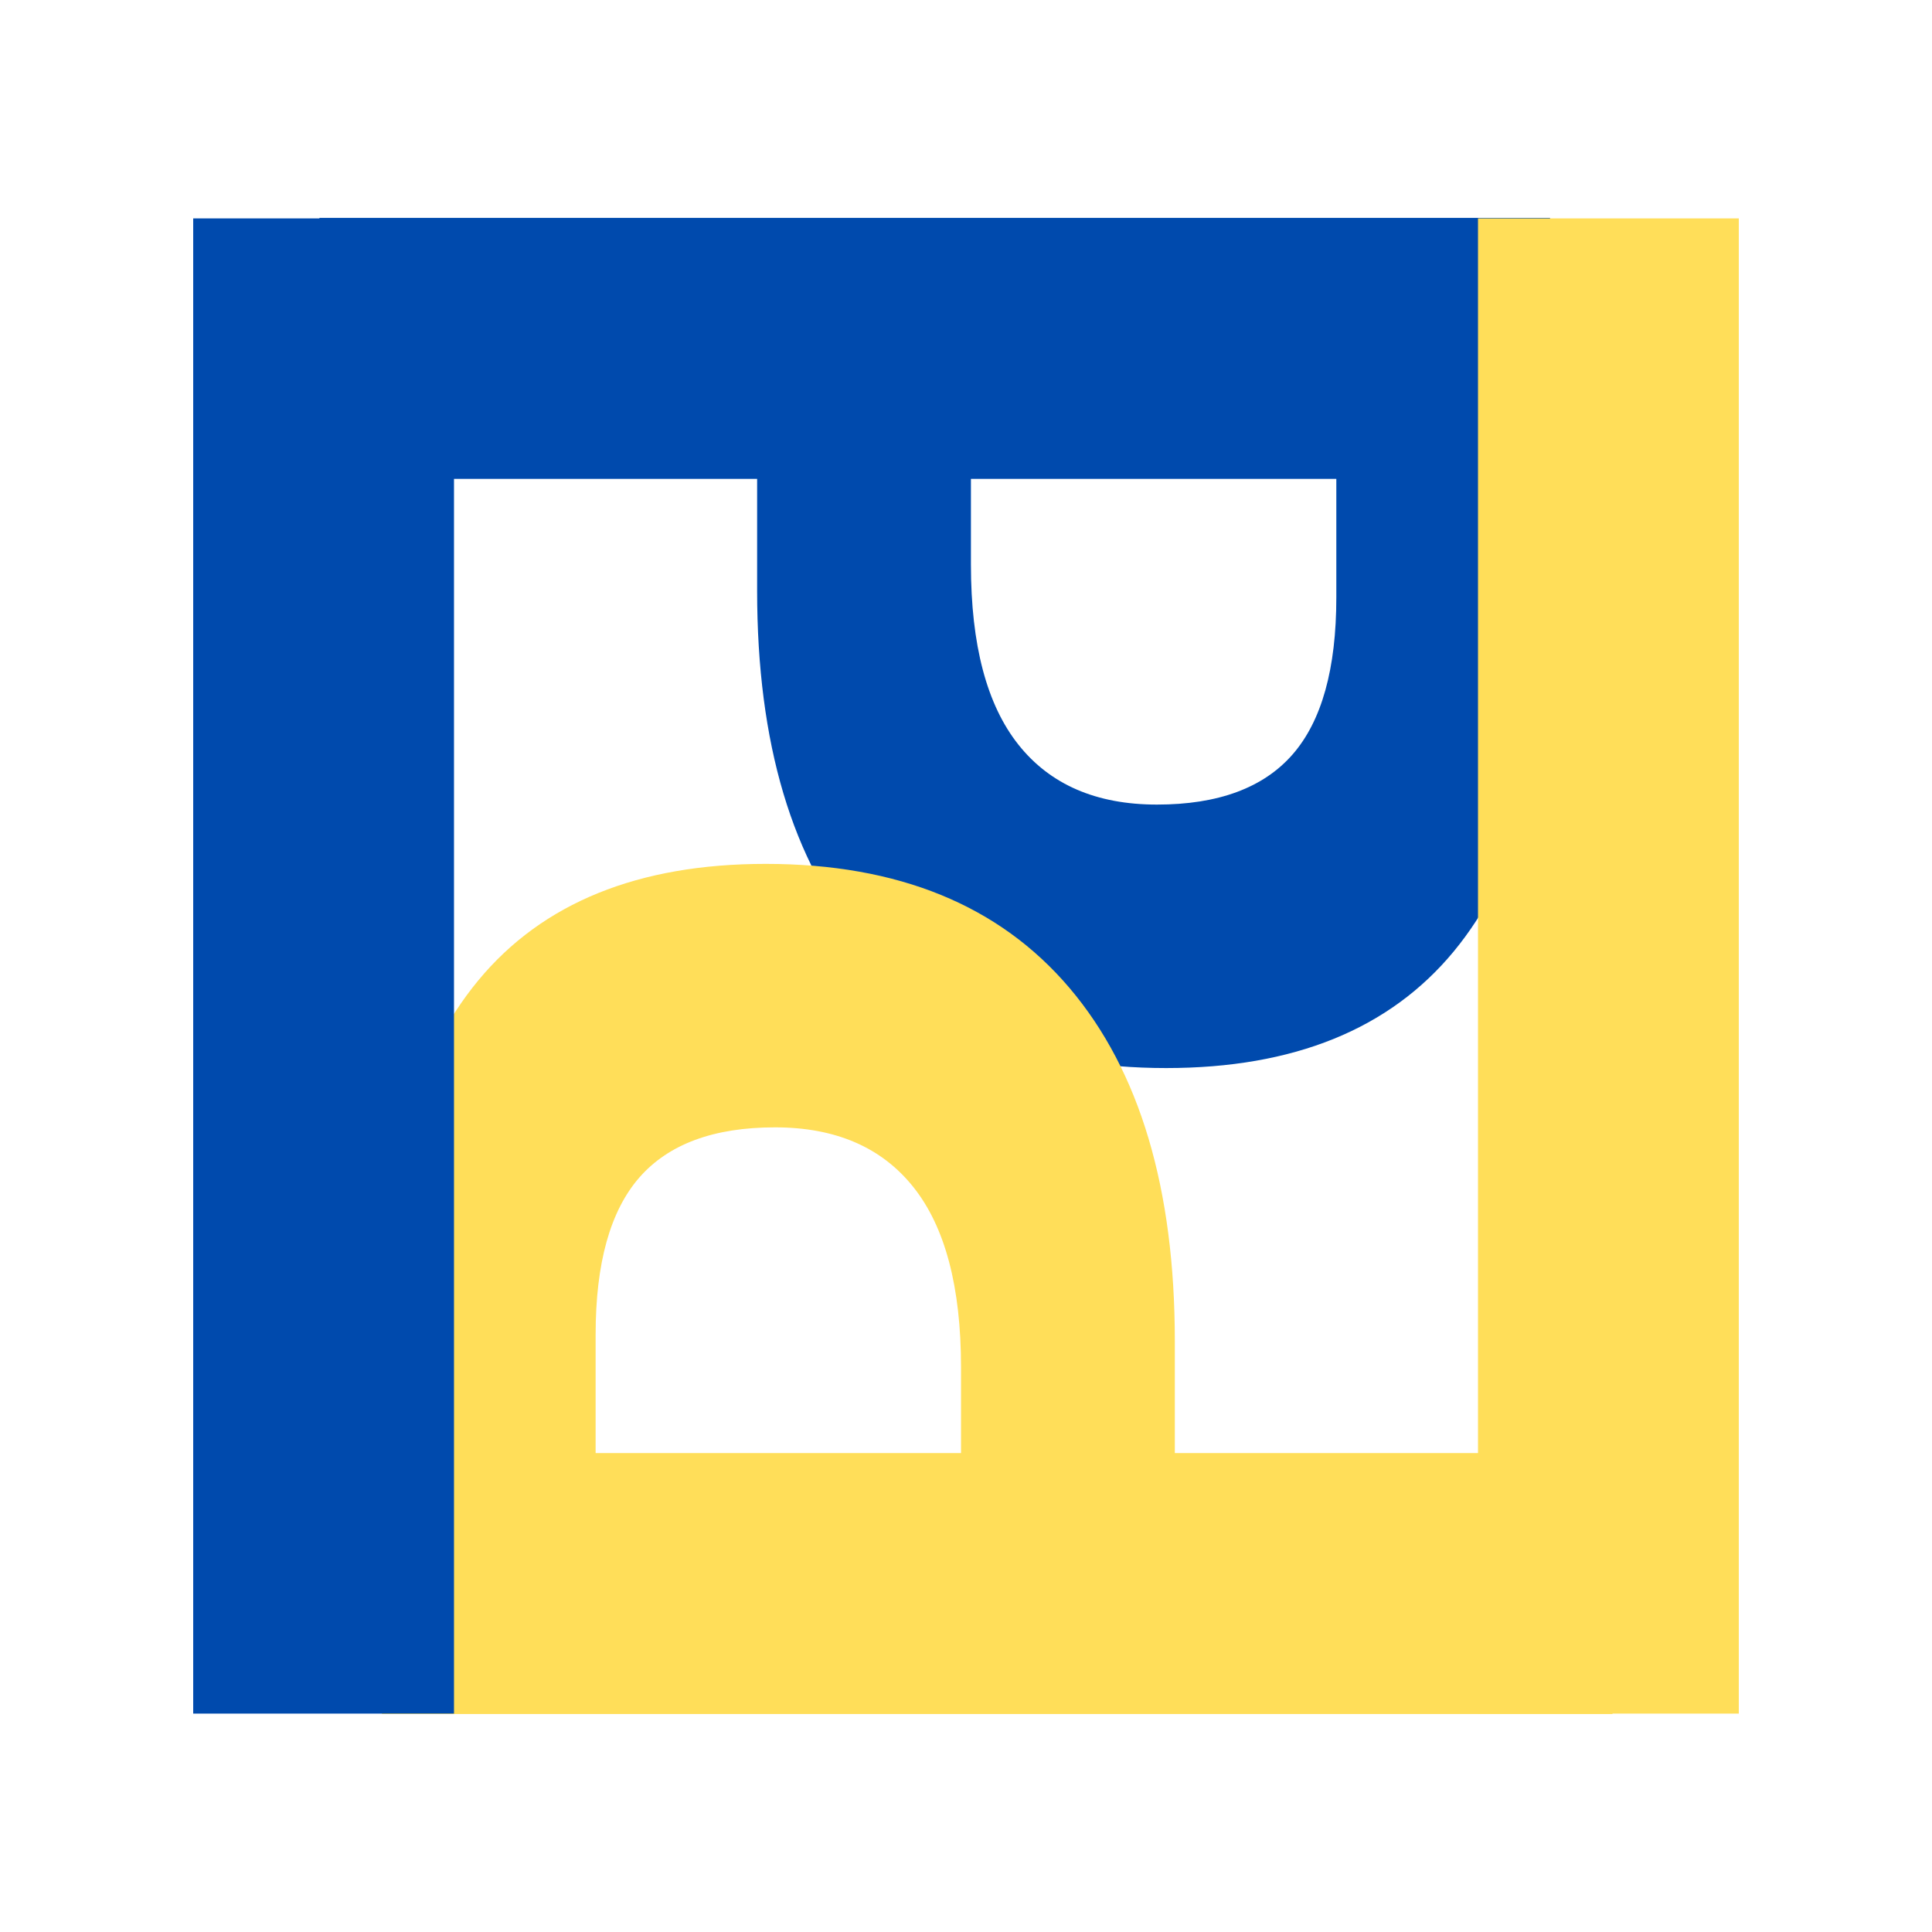
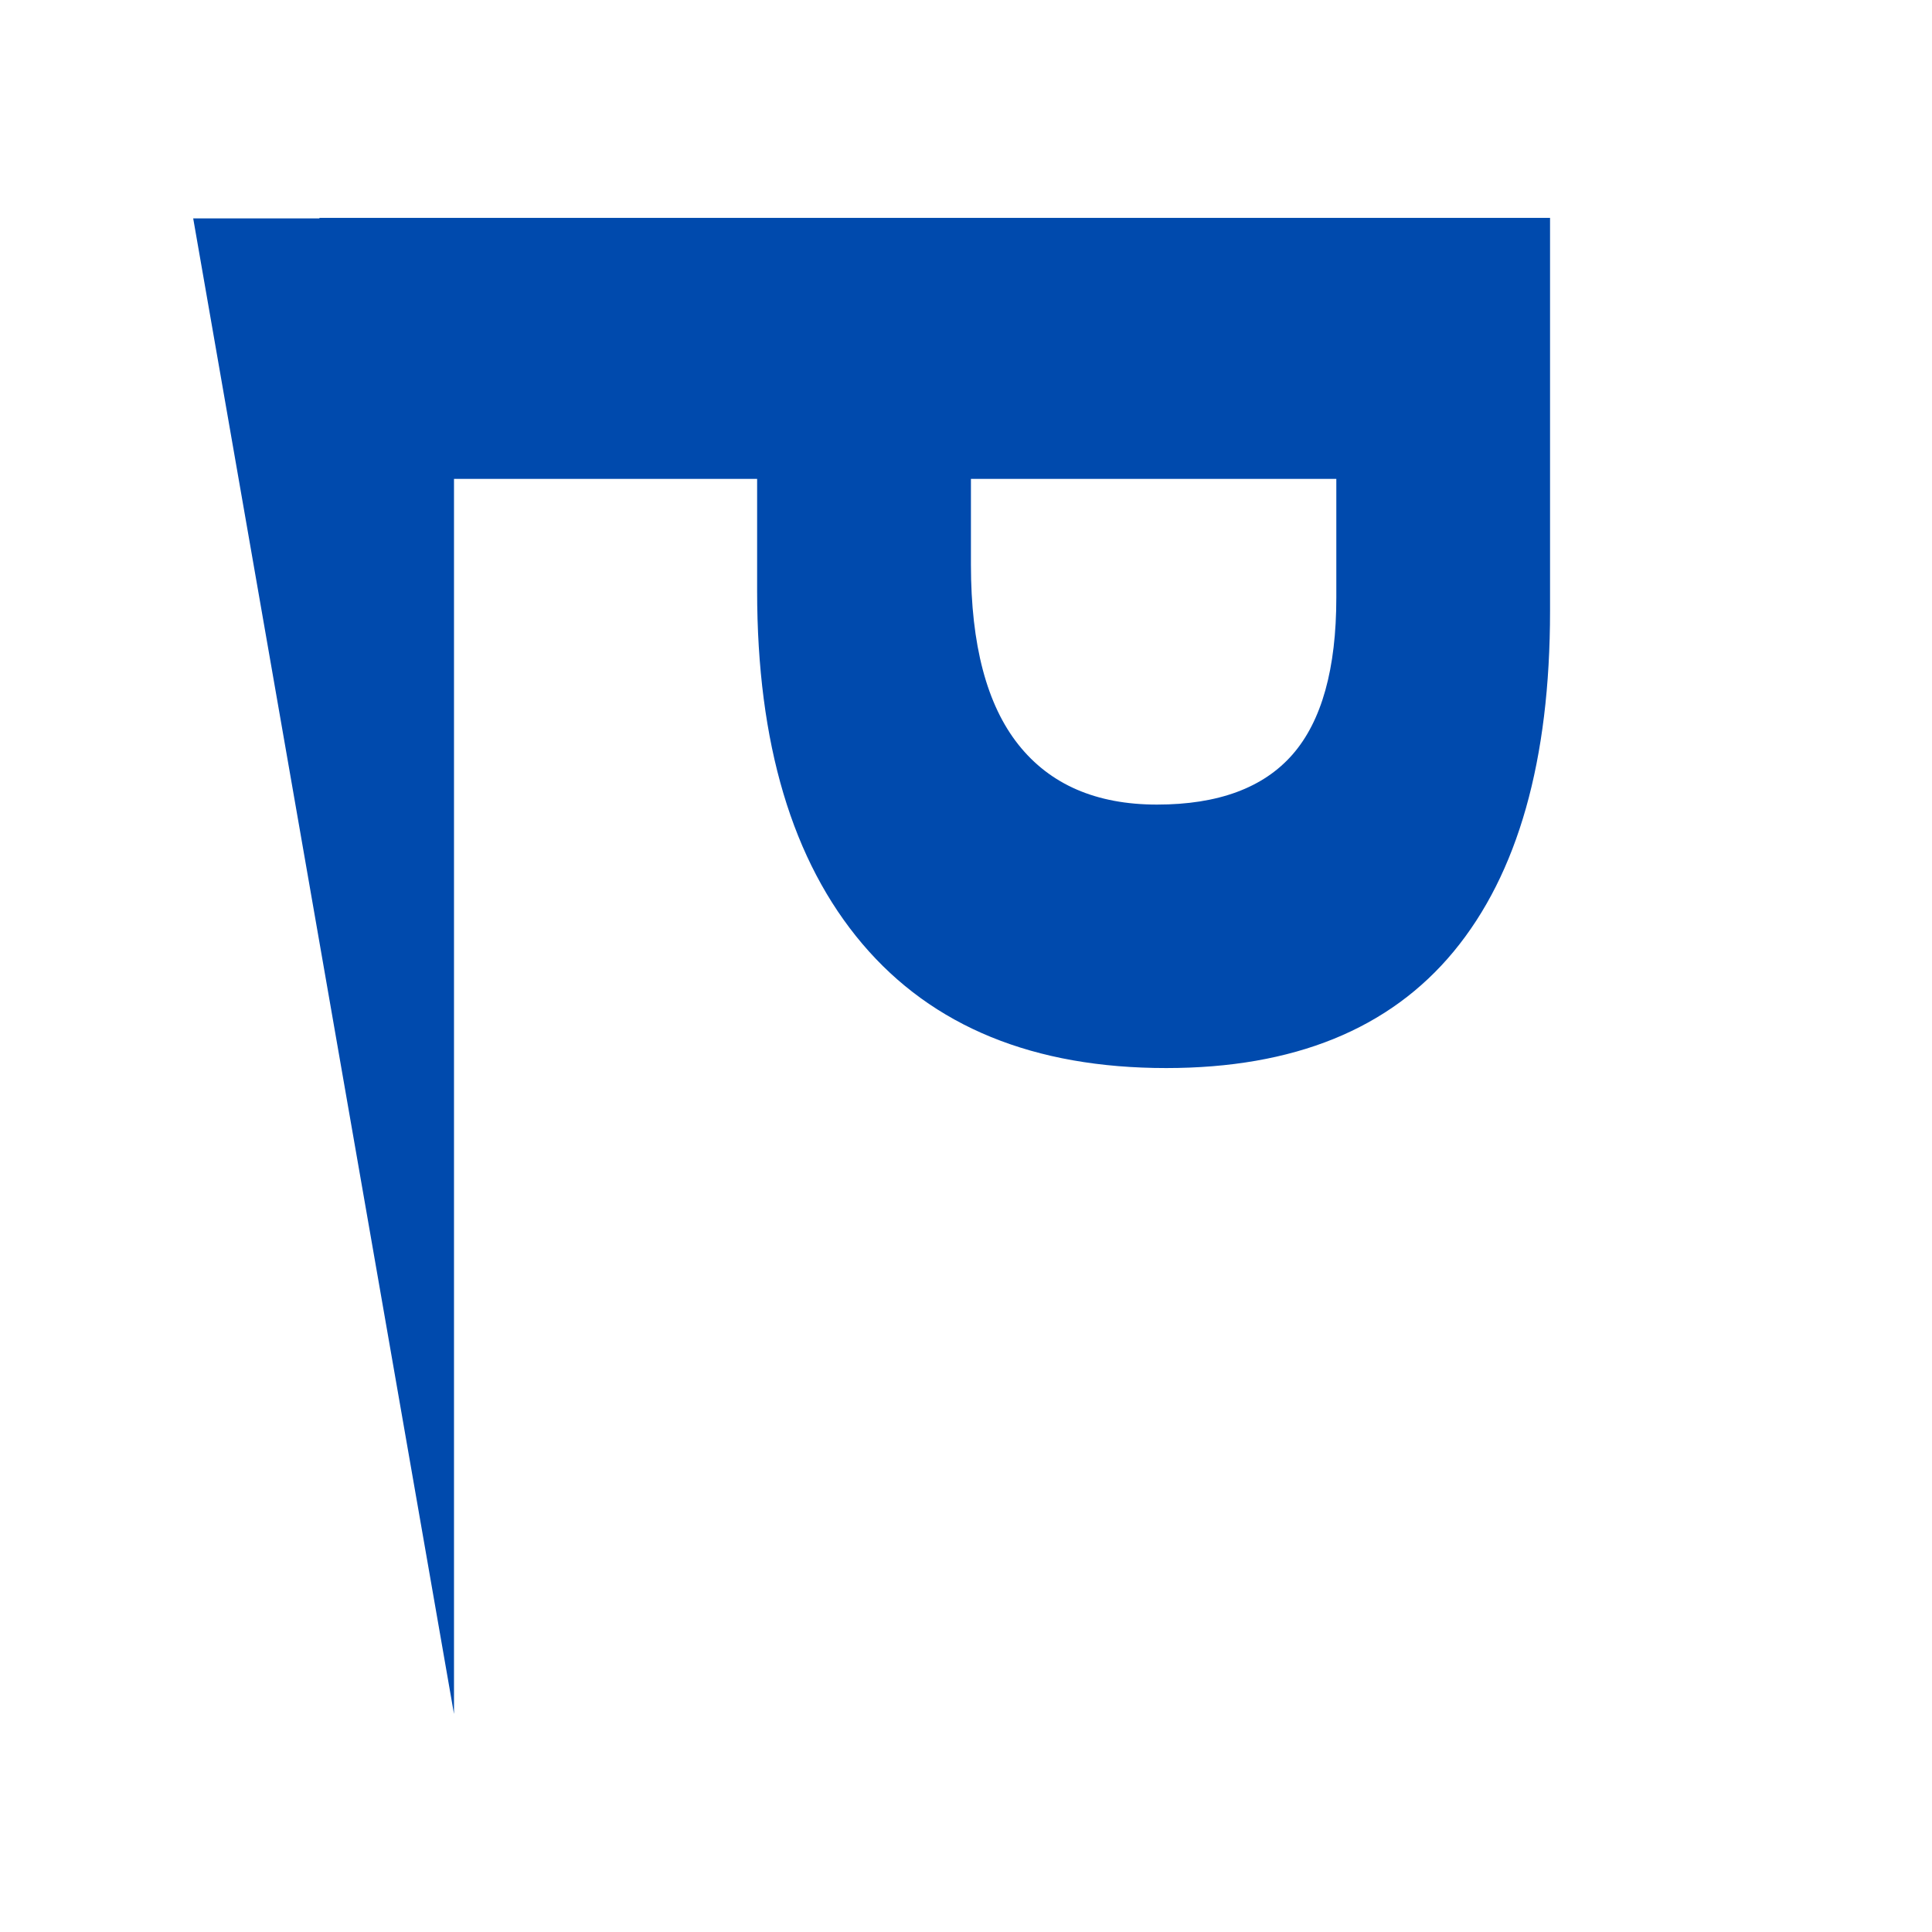
<svg xmlns="http://www.w3.org/2000/svg" width="500" zoomAndPan="magnify" viewBox="0 0 375 375" height="500" preserveAspectRatio="xMidYMid meet" version="1.0">
  <defs>
    <g />
    <clipPath id="46dd80ec81">
      <path d="M 37.5 42.391 L 88.121 42.391 L 88.121 332.609 L 37.5 332.609 Z M 37.5 42.391 " clip-rule="nonzero" />
    </clipPath>
    <clipPath id="12a938bf7f">
      <path d="M 286.879 42.391 L 337.5 42.391 L 337.5 332.609 L 286.879 332.609 Z M 286.879 42.391 " clip-rule="nonzero" />
    </clipPath>
  </defs>
  <g fill="#004aad" fill-opacity="1">
    <g transform="translate(62.004, 12.231)">
      <g>
        <path d="M 126.453 80.719 L 126.453 97.375 C 126.453 112.945 129.531 124.598 135.688 132.328 C 141.844 140.066 150.801 143.938 162.562 143.938 C 174.438 143.938 183.207 140.695 188.875 134.219 C 194.539 127.738 197.375 117.582 197.375 103.75 L 197.375 80.719 Z M 164.359 195.078 C 138.66 195.078 119 187.039 105.375 170.969 C 91.758 154.906 84.953 132.062 84.953 102.438 L 84.953 80.719 L 0 80.719 L 0 30.062 L 238.859 30.062 L 238.859 106.359 C 238.859 135.336 232.625 157.367 220.156 172.453 C 207.688 187.535 189.086 195.078 164.359 195.078 Z M 164.359 195.078 " />
      </g>
    </g>
  </g>
  <g fill="#ffde59" fill-opacity="1">
    <g transform="translate(312.986, 362.757)">
      <g>
-         <path d="M -126.453 -80.719 L -126.453 -97.375 C -126.453 -112.945 -129.531 -124.598 -135.688 -132.328 C -141.844 -140.066 -150.801 -143.938 -162.562 -143.938 C -174.438 -143.938 -183.207 -140.695 -188.875 -134.219 C -194.539 -127.738 -197.375 -117.582 -197.375 -103.75 L -197.375 -80.719 Z M -164.359 -195.078 C -138.66 -195.078 -119 -187.039 -105.375 -170.969 C -91.758 -154.906 -84.953 -132.062 -84.953 -102.438 L -84.953 -80.719 L 0 -80.719 L 0 -30.062 L -238.859 -30.062 L -238.859 -106.359 C -238.859 -135.336 -232.625 -157.367 -220.156 -172.453 C -207.688 -187.535 -189.086 -195.078 -164.359 -195.078 Z M -164.359 -195.078 " />
-       </g>
+         </g>
    </g>
  </g>
  <g clip-path="url(#46dd80ec81)">
-     <path fill="#004aad" d="M 37.5 42.391 L 88.121 42.391 L 88.121 332.68 L 37.5 332.68 Z M 37.5 42.391 " fill-opacity="1" fill-rule="nonzero" />
+     <path fill="#004aad" d="M 37.5 42.391 L 88.121 42.391 L 88.121 332.68 Z M 37.5 42.391 " fill-opacity="1" fill-rule="nonzero" />
  </g>
  <g clip-path="url(#12a938bf7f)">
-     <path fill="#ffde59" d="M 286.879 42.391 L 337.5 42.391 L 337.5 332.68 L 286.879 332.68 Z M 286.879 42.391 " fill-opacity="1" fill-rule="nonzero" />
-   </g>
+     </g>
</svg>